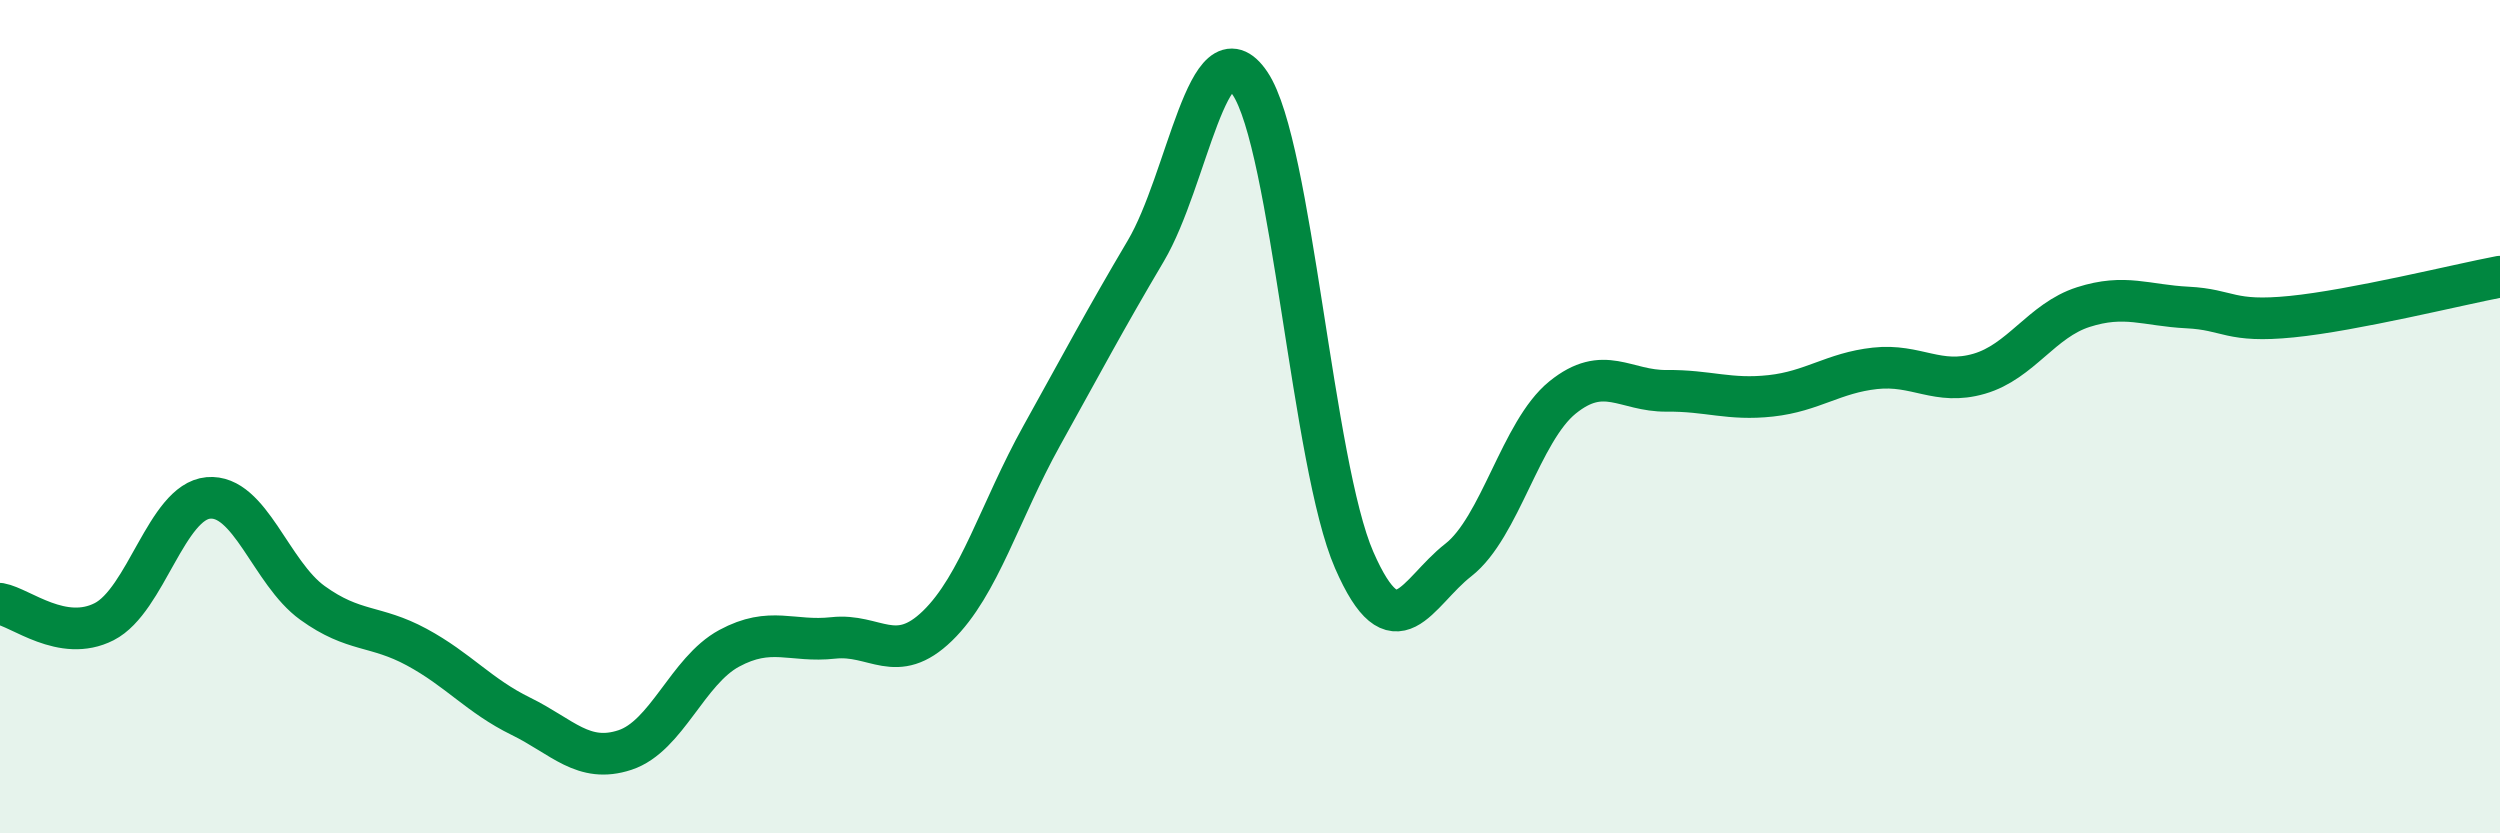
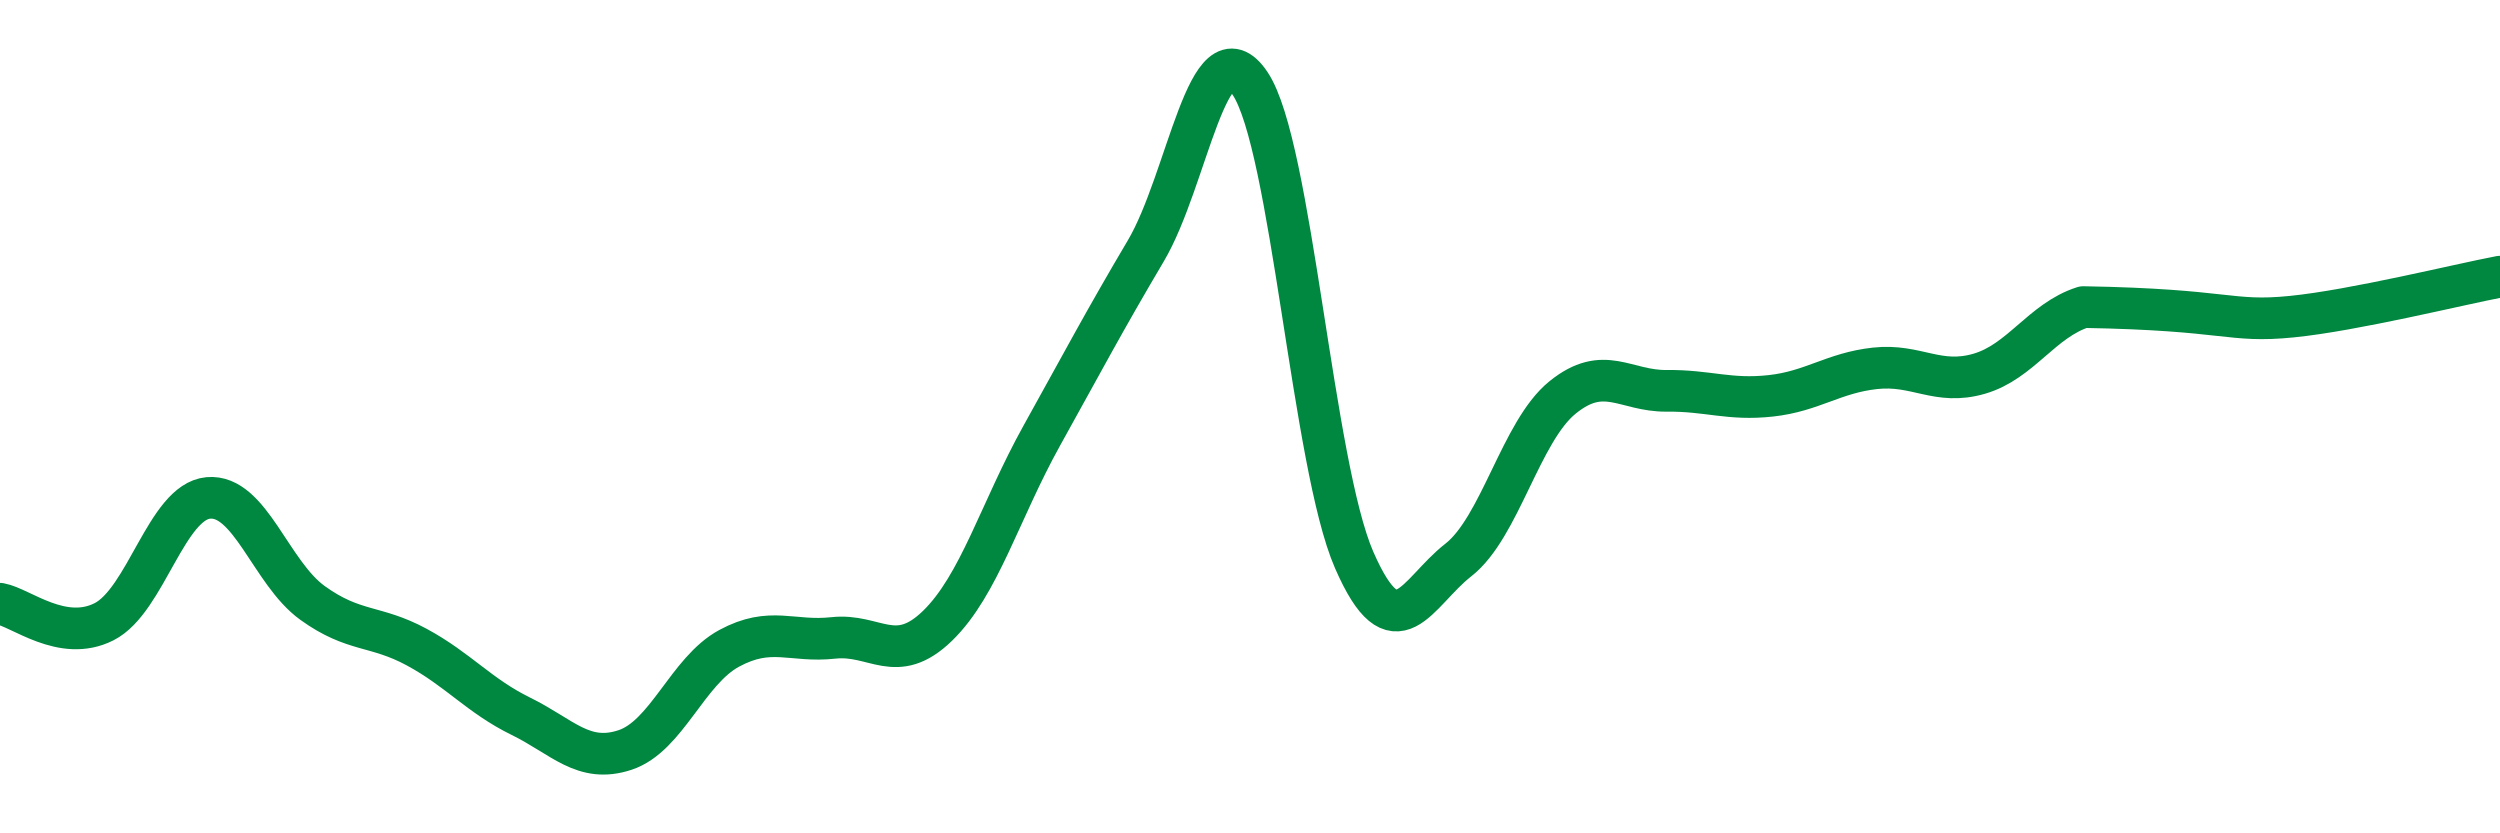
<svg xmlns="http://www.w3.org/2000/svg" width="60" height="20" viewBox="0 0 60 20">
-   <path d="M 0,14.49 C 0.5,14.58 1.5,15.43 2.5,14.92 C 3.5,14.41 4,12.04 5,11.95 C 6,11.86 6.5,13.75 7.5,14.47 C 8.5,15.19 9,14.99 10,15.53 C 11,16.07 11.5,16.7 12.5,17.19 C 13.5,17.68 14,18.33 15,18 C 16,17.67 16.5,16.1 17.5,15.56 C 18.5,15.02 19,15.42 20,15.31 C 21,15.2 21.5,15.99 22.5,15.02 C 23.5,14.05 24,12.26 25,10.46 C 26,8.66 26.5,7.71 27.5,6.02 C 28.5,4.33 29,0.52 30,2 C 31,3.48 31.5,11.15 32.5,13.44 C 33.5,15.73 34,14.22 35,13.44 C 36,12.66 36.5,10.35 37.5,9.54 C 38.5,8.73 39,9.39 40,9.38 C 41,9.37 41.5,9.61 42.5,9.5 C 43.5,9.39 44,8.95 45,8.84 C 46,8.73 46.5,9.26 47.5,8.97 C 48.5,8.68 49,7.69 50,7.37 C 51,7.05 51.5,7.33 52.5,7.38 C 53.5,7.43 53.5,7.75 55,7.6 C 56.5,7.45 59,6.83 60,6.64L60 20L0 20Z" fill="#008740" opacity="0.1" stroke-linecap="round" stroke-linejoin="round" />
-   <path d="M 0,14.49 C 0.5,14.58 1.5,15.43 2.5,14.92 C 3.5,14.41 4,12.04 5,11.95 C 6,11.86 6.5,13.75 7.5,14.47 C 8.5,15.19 9,14.99 10,15.53 C 11,16.07 11.5,16.7 12.5,17.19 C 13.5,17.68 14,18.33 15,18 C 16,17.67 16.5,16.1 17.5,15.56 C 18.5,15.02 19,15.42 20,15.31 C 21,15.2 21.5,15.99 22.5,15.02 C 23.5,14.05 24,12.26 25,10.46 C 26,8.66 26.5,7.71 27.5,6.02 C 28.5,4.33 29,0.52 30,2 C 31,3.48 31.5,11.15 32.5,13.44 C 33.5,15.73 34,14.22 35,13.44 C 36,12.66 36.5,10.35 37.5,9.54 C 38.5,8.73 39,9.39 40,9.38 C 41,9.37 41.5,9.61 42.5,9.5 C 43.5,9.39 44,8.95 45,8.84 C 46,8.73 46.5,9.26 47.5,8.97 C 48.5,8.68 49,7.69 50,7.37 C 51,7.05 51.5,7.33 52.5,7.38 C 53.5,7.43 53.5,7.75 55,7.6 C 56.5,7.45 59,6.83 60,6.64" stroke="#008740" stroke-width="1" fill="none" stroke-linecap="round" stroke-linejoin="round" />
+   <path d="M 0,14.49 C 0.5,14.58 1.5,15.43 2.5,14.92 C 3.5,14.41 4,12.04 5,11.95 C 6,11.86 6.5,13.75 7.5,14.47 C 8.5,15.19 9,14.99 10,15.53 C 11,16.07 11.5,16.7 12.5,17.19 C 13.5,17.68 14,18.33 15,18 C 16,17.67 16.5,16.1 17.5,15.56 C 18.5,15.02 19,15.42 20,15.31 C 21,15.2 21.5,15.99 22.5,15.02 C 23.5,14.05 24,12.26 25,10.46 C 26,8.66 26.5,7.71 27.5,6.02 C 28.5,4.33 29,0.52 30,2 C 31,3.48 31.5,11.15 32.5,13.44 C 33.5,15.73 34,14.22 35,13.44 C 36,12.66 36.5,10.35 37.5,9.54 C 38.5,8.73 39,9.39 40,9.38 C 41,9.37 41.5,9.61 42.5,9.5 C 43.5,9.39 44,8.95 45,8.84 C 46,8.73 46.5,9.26 47.5,8.97 C 48.5,8.68 49,7.69 50,7.37 C 53.5,7.43 53.5,7.75 55,7.6 C 56.5,7.45 59,6.83 60,6.64" stroke="#008740" stroke-width="1" fill="none" stroke-linecap="round" stroke-linejoin="round" />
</svg>